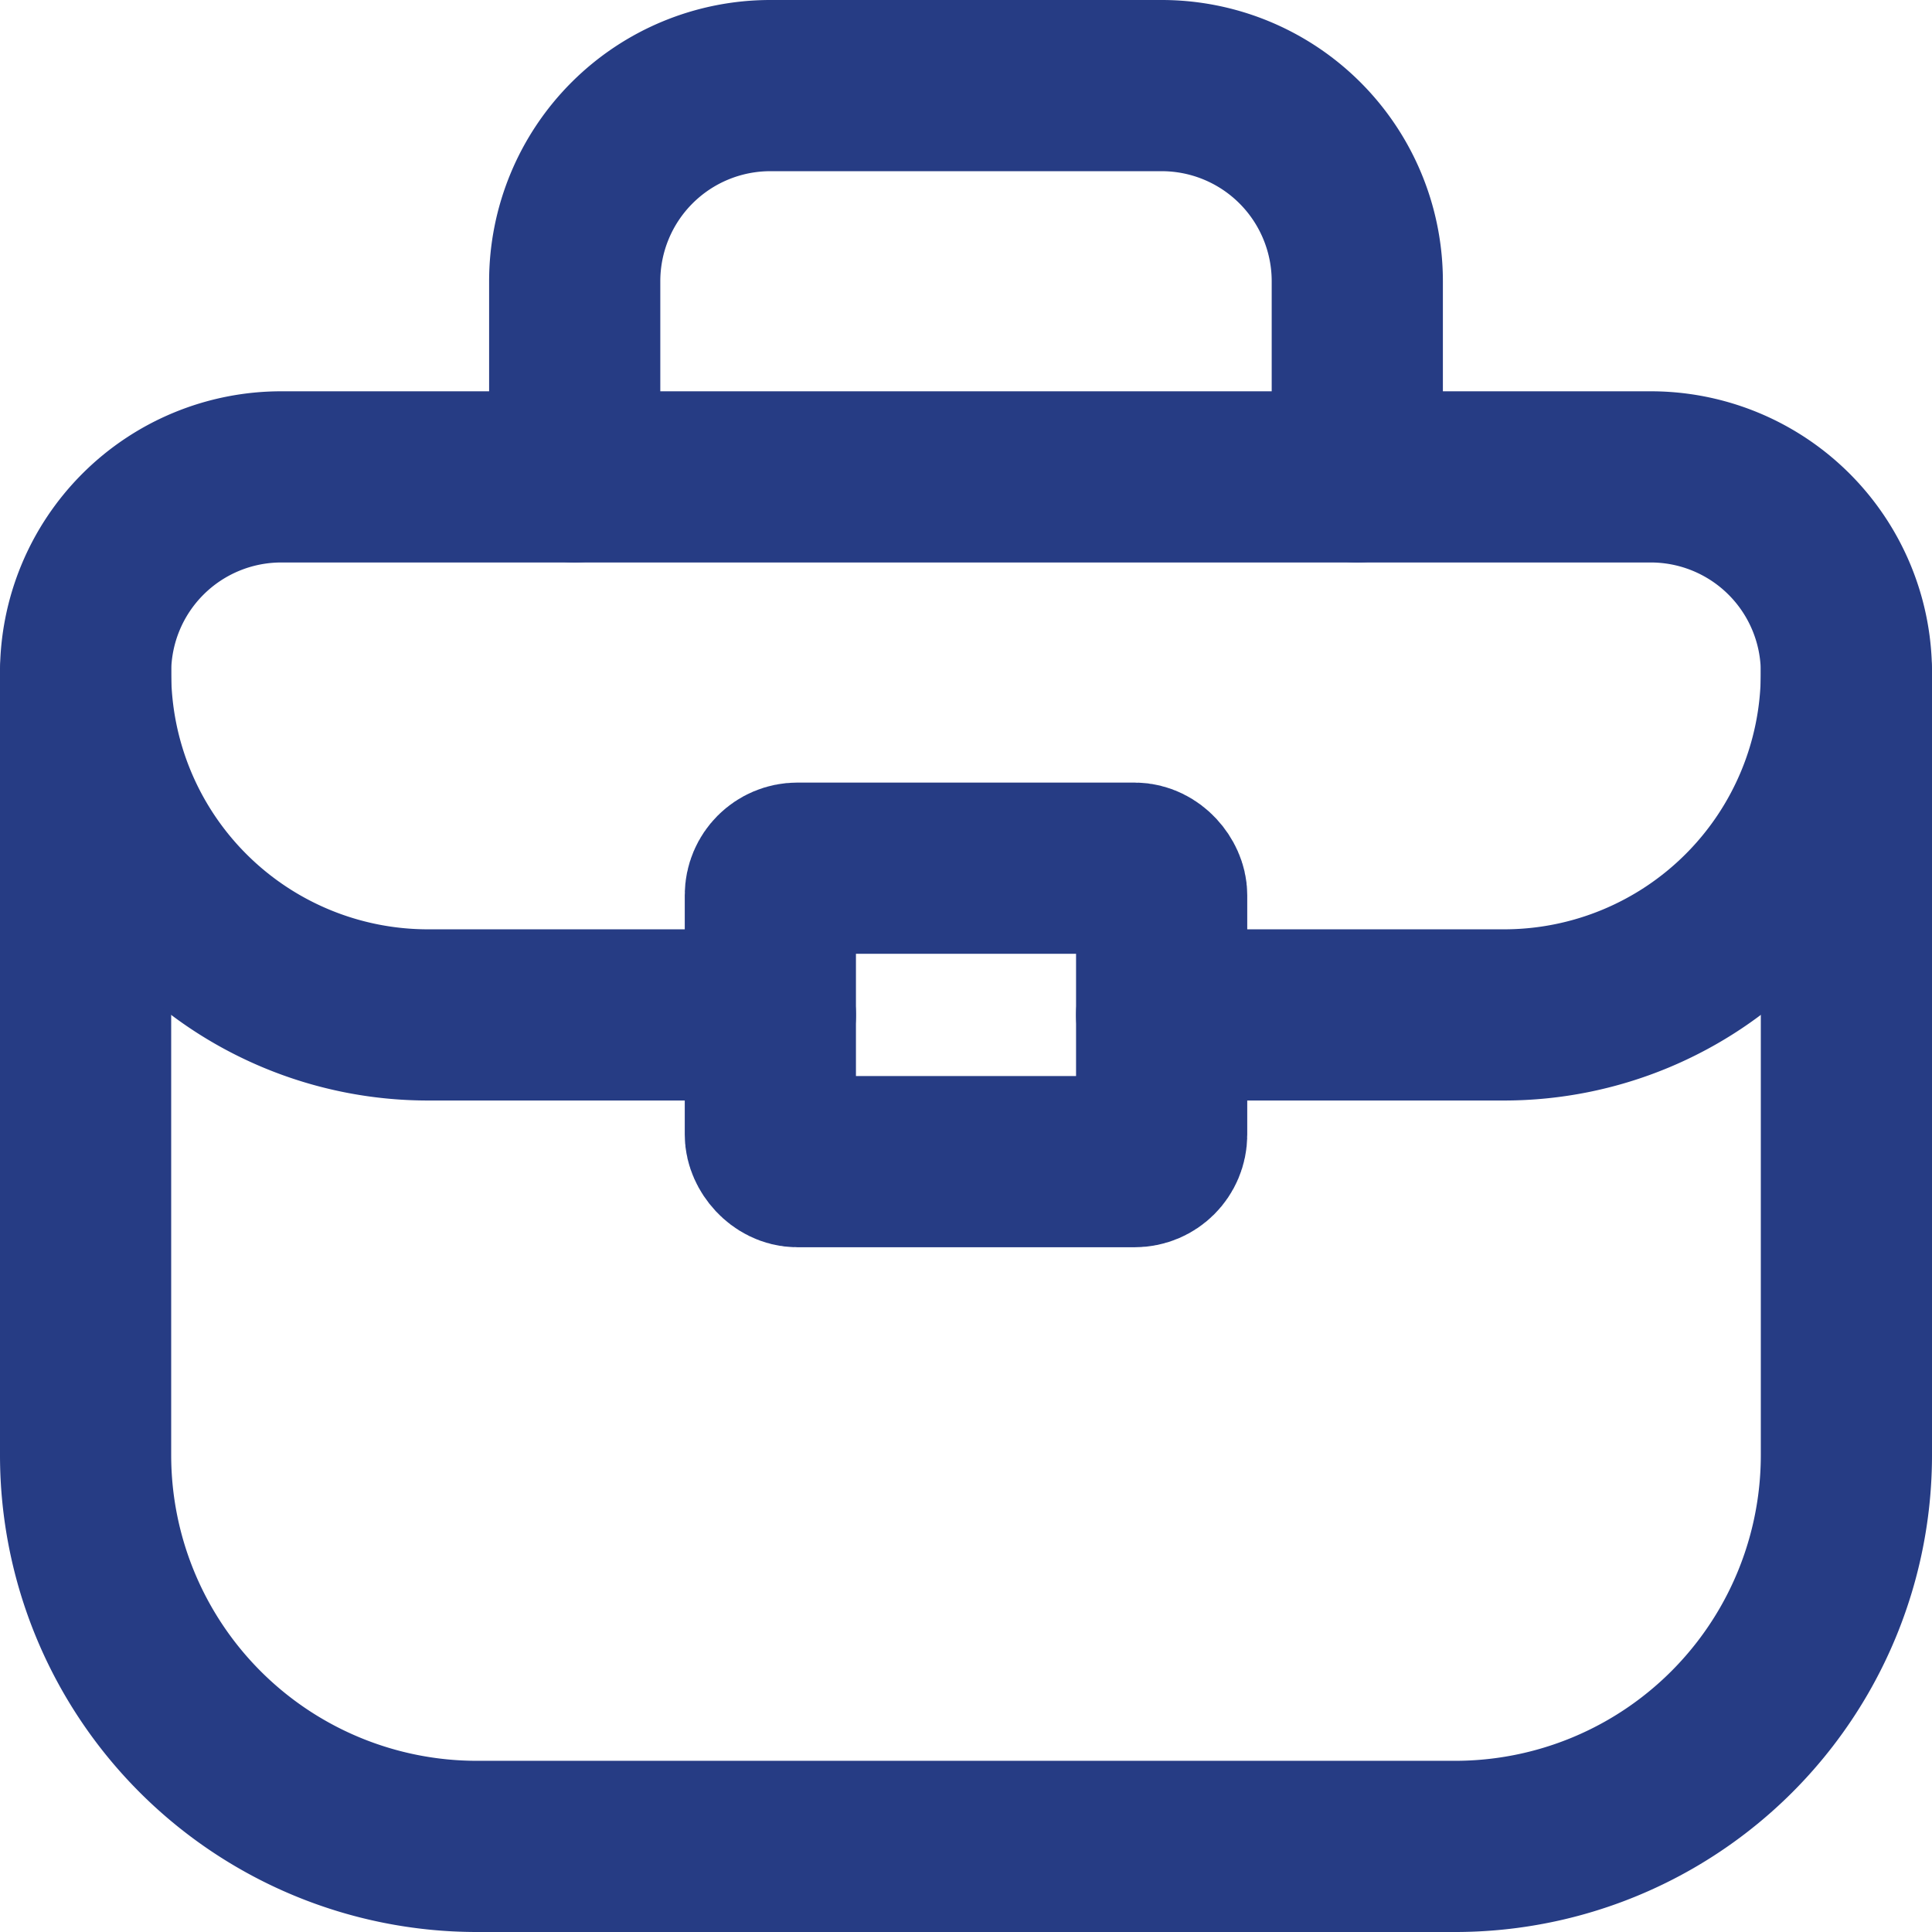
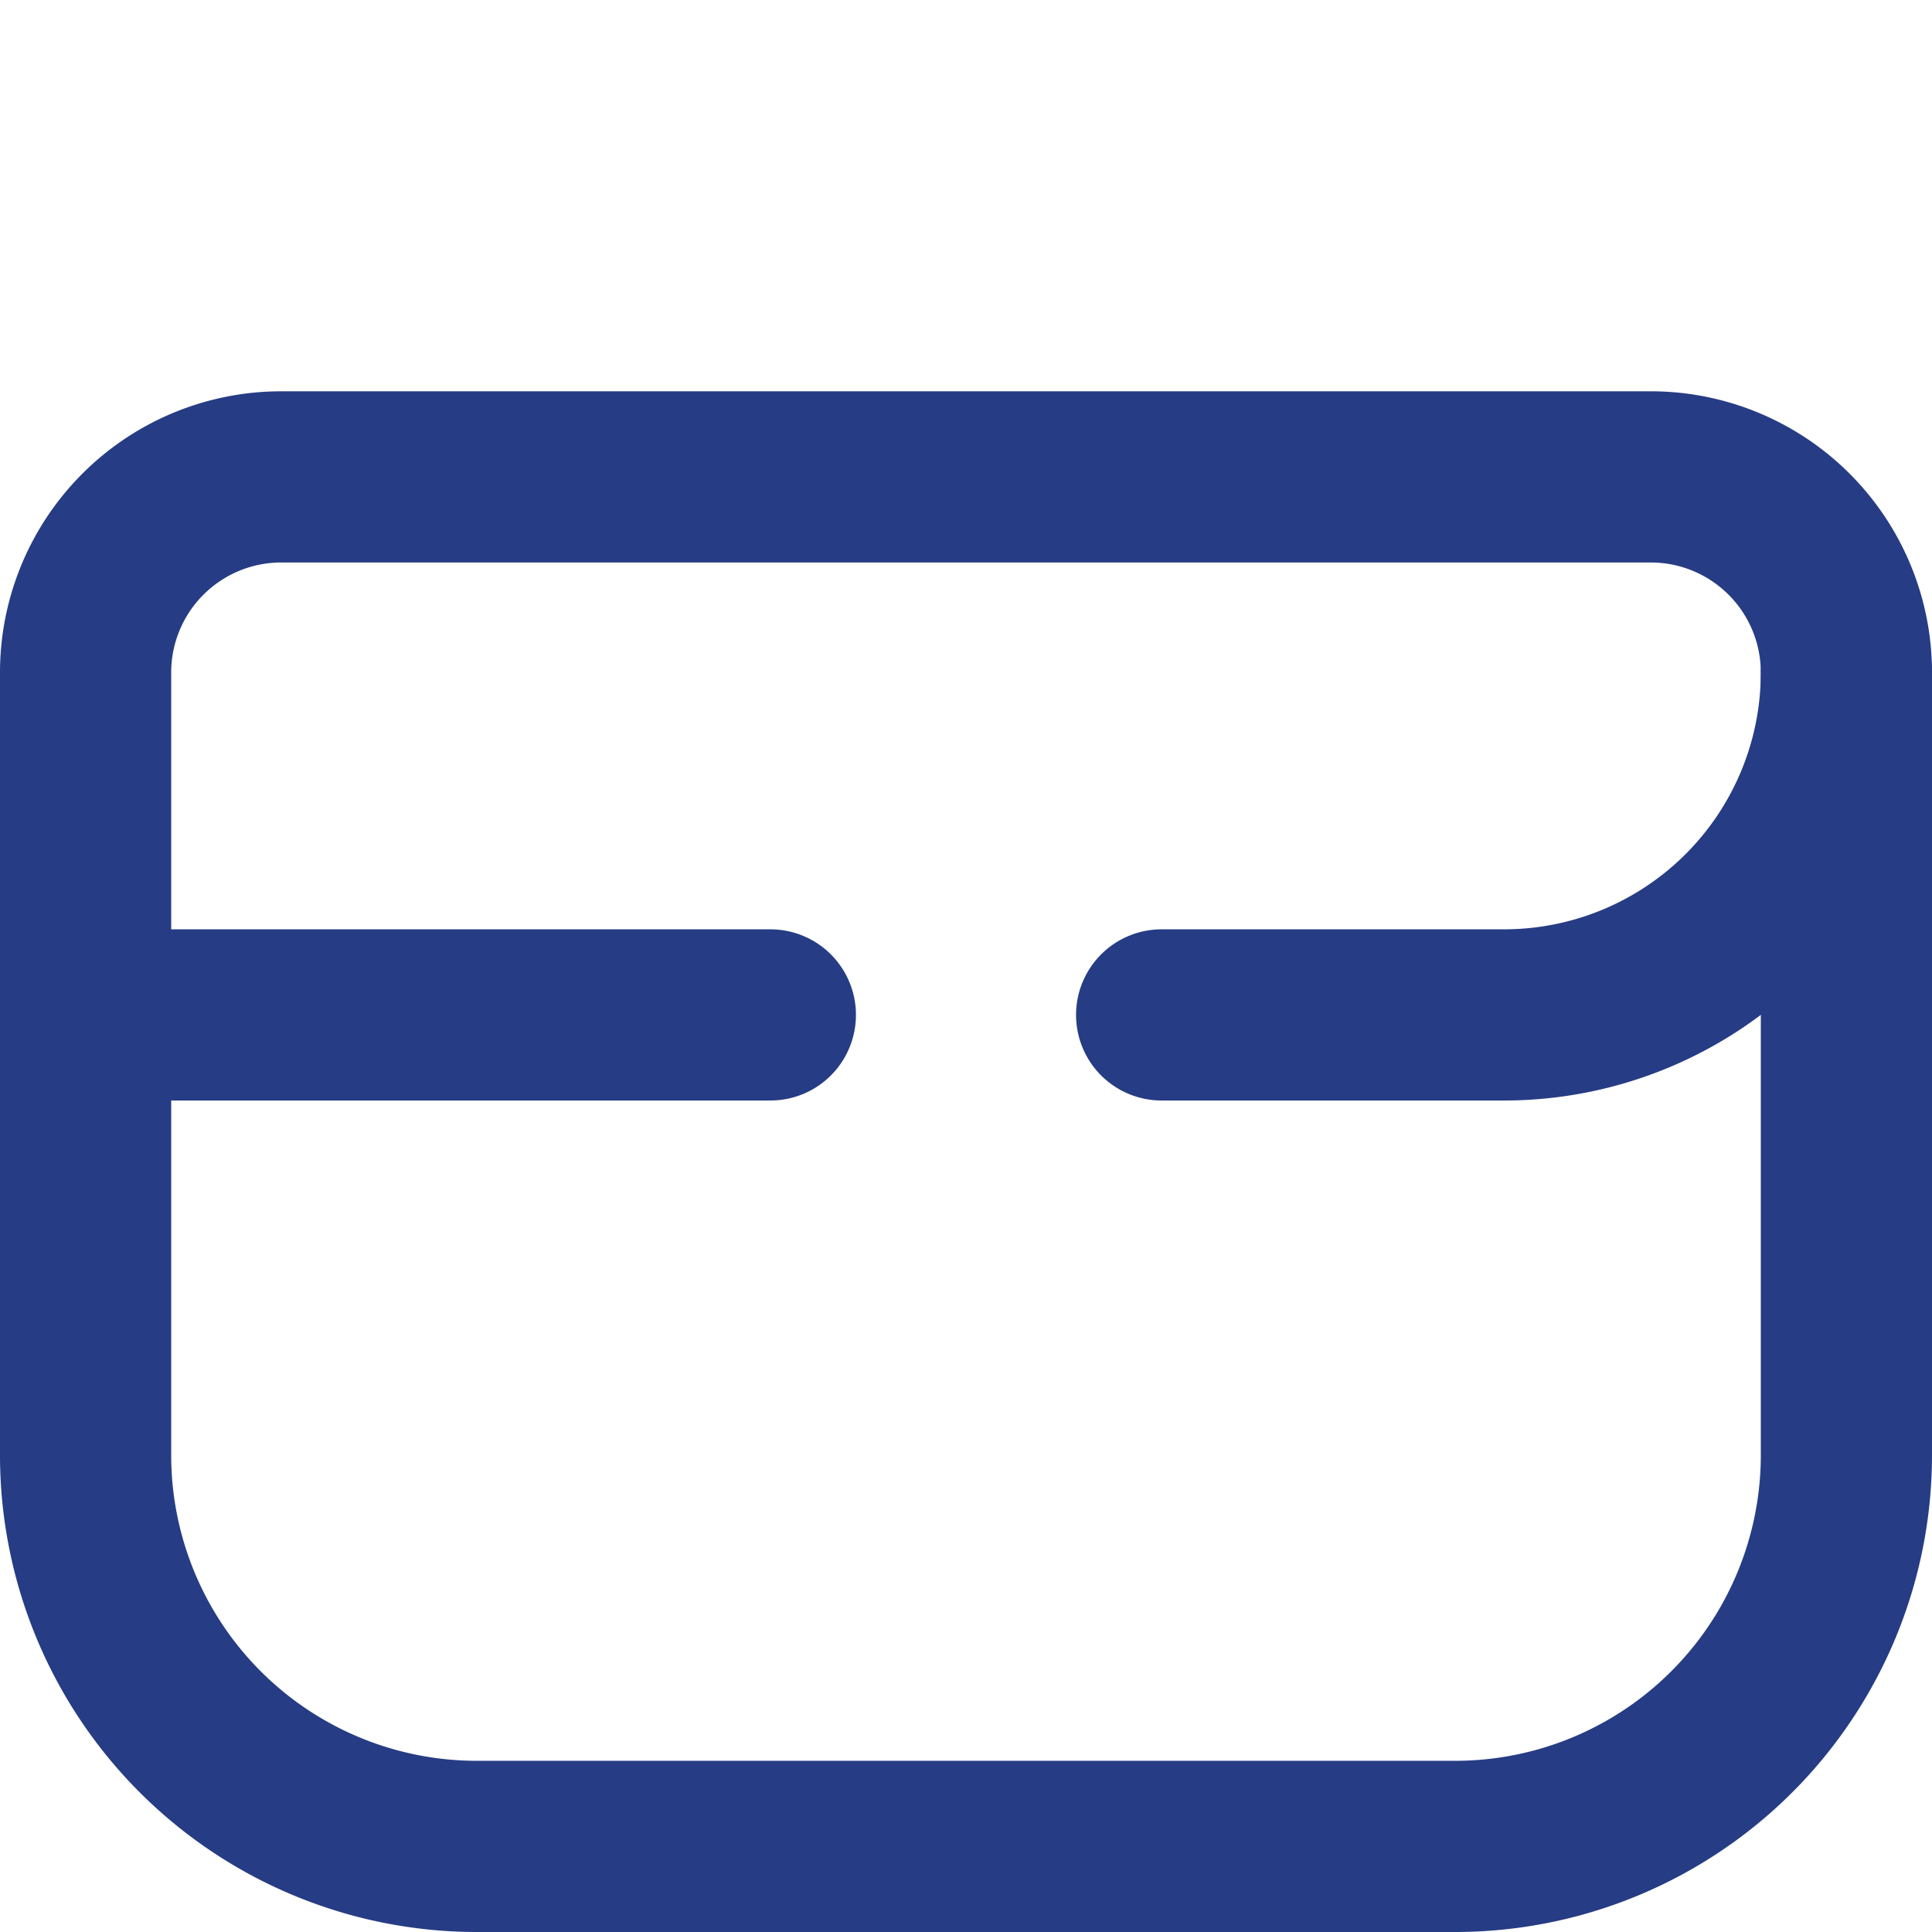
<svg xmlns="http://www.w3.org/2000/svg" width="19.75" height="19.75" viewBox="0 0 19.75 19.75">
  <g id="suitcase-portfolio-1" transform="translate(-2.125 -2.125)">
    <g id="Group_143" data-name="Group 143">
      <path id="Path_165" data-name="Path 165" d="M17,21H7a4,4,0,0,1-4-4H3V9H3A2,2,0,0,1,5,7H19a2,2,0,0,1,2,2v8h0a4,4,0,0,1-4,4Z" fill="none" stroke="#263c84" stroke-linecap="round" stroke-linejoin="round" stroke-width="1.75" />
-       <path id="Path_166" data-name="Path 166" d="M8,7V5H8a2,2,0,0,1,2-2h4a2,2,0,0,1,2,2V7" fill="none" stroke="#263c84" stroke-linecap="round" stroke-linejoin="round" stroke-width="1.75" />
-       <rect id="Rectangle_59" data-name="Rectangle 59" width="4" height="3" rx="0.276" transform="translate(10 11)" fill="none" stroke="#263c84" stroke-linecap="round" stroke-linejoin="round" stroke-width="1.75" />
      <path id="Path_167" data-name="Path 167" d="M14,12.5h3.5A3.5,3.5,0,0,0,21,9h0" fill="none" stroke="#263c84" stroke-linecap="round" stroke-linejoin="round" stroke-width="1.75" />
-       <path id="Path_168" data-name="Path 168" d="M10,12.5H6.5A3.5,3.5,0,0,1,3,9H3" fill="none" stroke="#263c84" stroke-linecap="round" stroke-linejoin="round" stroke-width="1.75" />
+       <path id="Path_168" data-name="Path 168" d="M10,12.5H6.5H3" fill="none" stroke="#263c84" stroke-linecap="round" stroke-linejoin="round" stroke-width="1.75" />
    </g>
  </g>
</svg>